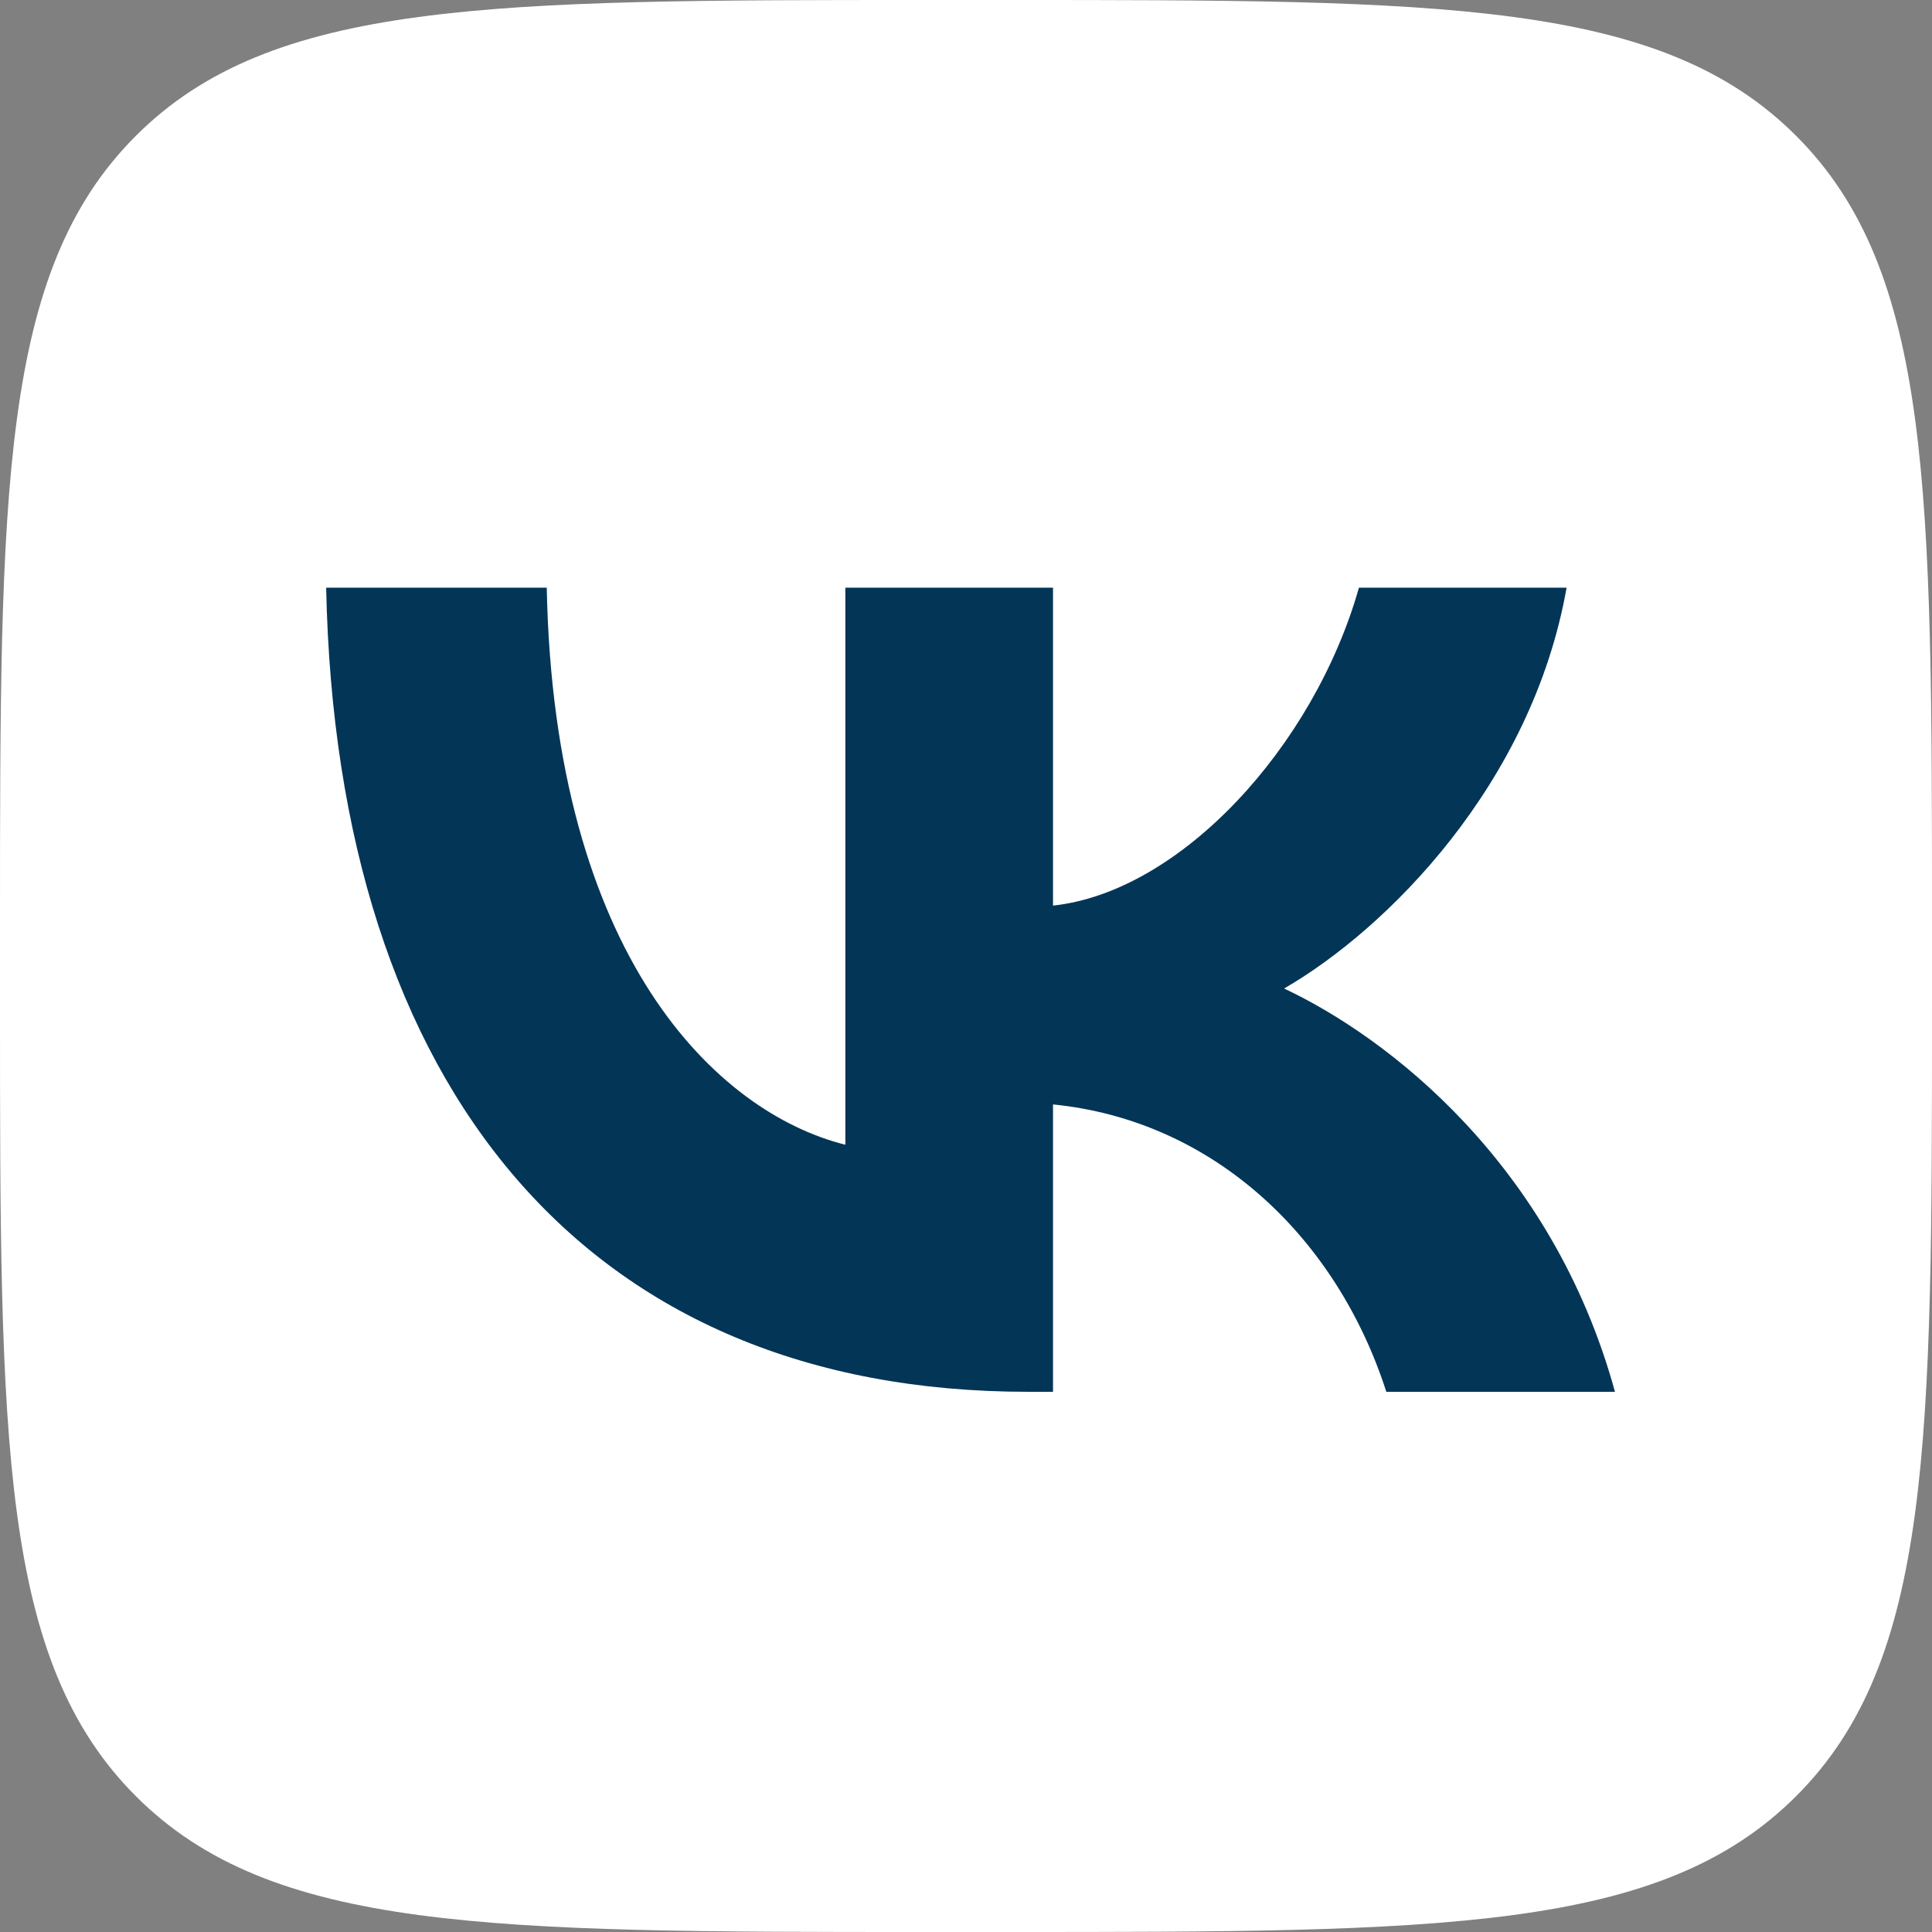
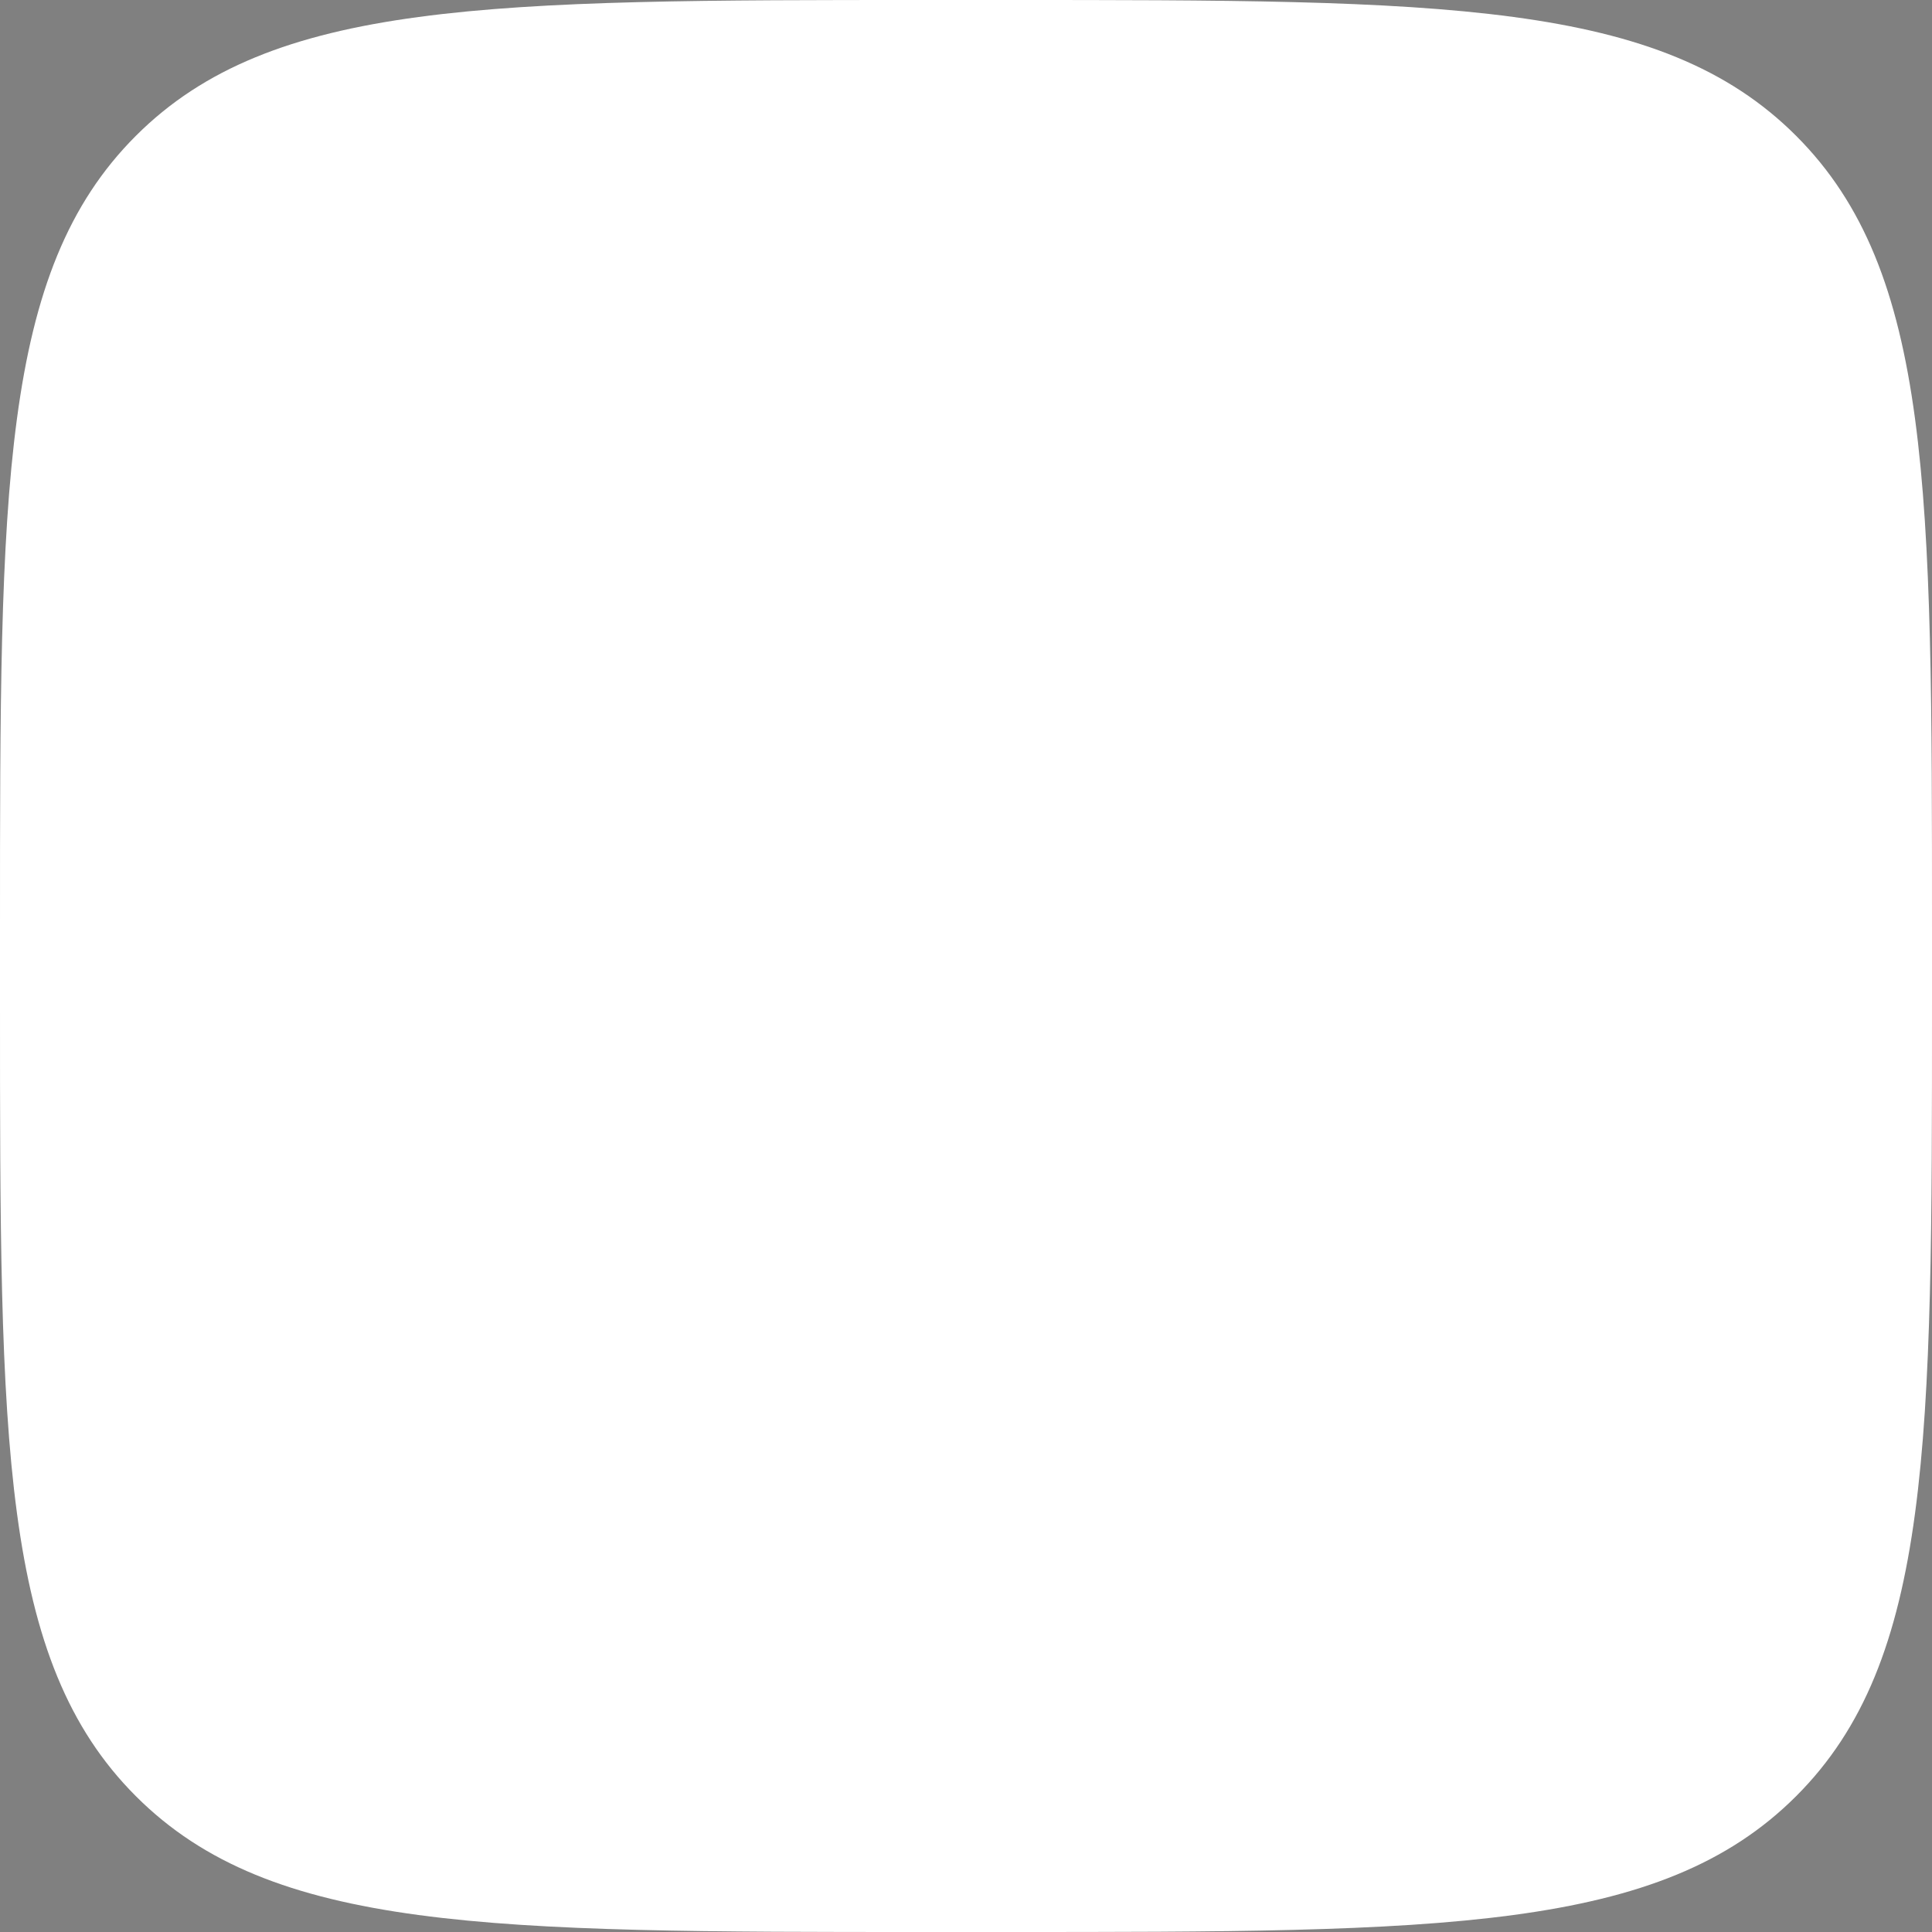
<svg xmlns="http://www.w3.org/2000/svg" xml:space="preserve" width="12.7mm" height="12.7mm" style="shape-rendering:geometricPrecision; text-rendering:geometricPrecision; image-rendering:optimizeQuality; fill-rule:evenodd; clip-rule:evenodd" viewBox="0 0 12.7 12.7">
  <rect x="0" y="0" width="12.7" height="12.7" fill="#808080" stroke="none" />
  <defs>
    <style type="text/css">  .fil1 {fill:#033557;fill-rule:nonzero} .fil0 {fill:white;fill-rule:nonzero}  </style>
  </defs>
  <g id="Слой_x0020_1">
    <g id="_105553133990176">
      <path class="fil0" d="M-0 6.096c0,-2.874 0,-4.311 0.893,-5.203 0.893,-0.893 2.33,-0.893 5.203,-0.893l0.508 0c2.874,0 4.311,0 5.203,0.893 0.893,0.893 0.893,2.33 0.893,5.203l0 0.508c0,2.874 0,4.311 -0.893,5.203 -0.893,0.893 -2.33,0.893 -5.203,0.893l-0.508 0c-2.874,0 -4.311,0 -5.203,-0.893 -0.893,-0.893 -0.893,-2.33 -0.893,-5.203l0 -0.508z" />
-       <path class="fil1" d="M6.758 9.149c-2.895,0 -4.546,-1.984 -4.614,-5.286l1.45 0c0.048,2.424 1.117,3.45 1.963,3.662l0 -3.662 1.365 0 0 2.09c0.836,-0.09 1.714,-1.042 2.011,-2.09l1.365 0c-0.228,1.291 -1.18,2.244 -1.857,2.635 0.677,0.318 1.762,1.148 2.175,2.651l-1.503 0c-0.323,-1.005 -1.127,-1.783 -2.191,-1.889l0 1.889 -0.164 0z" />
    </g>
  </g>
</svg>